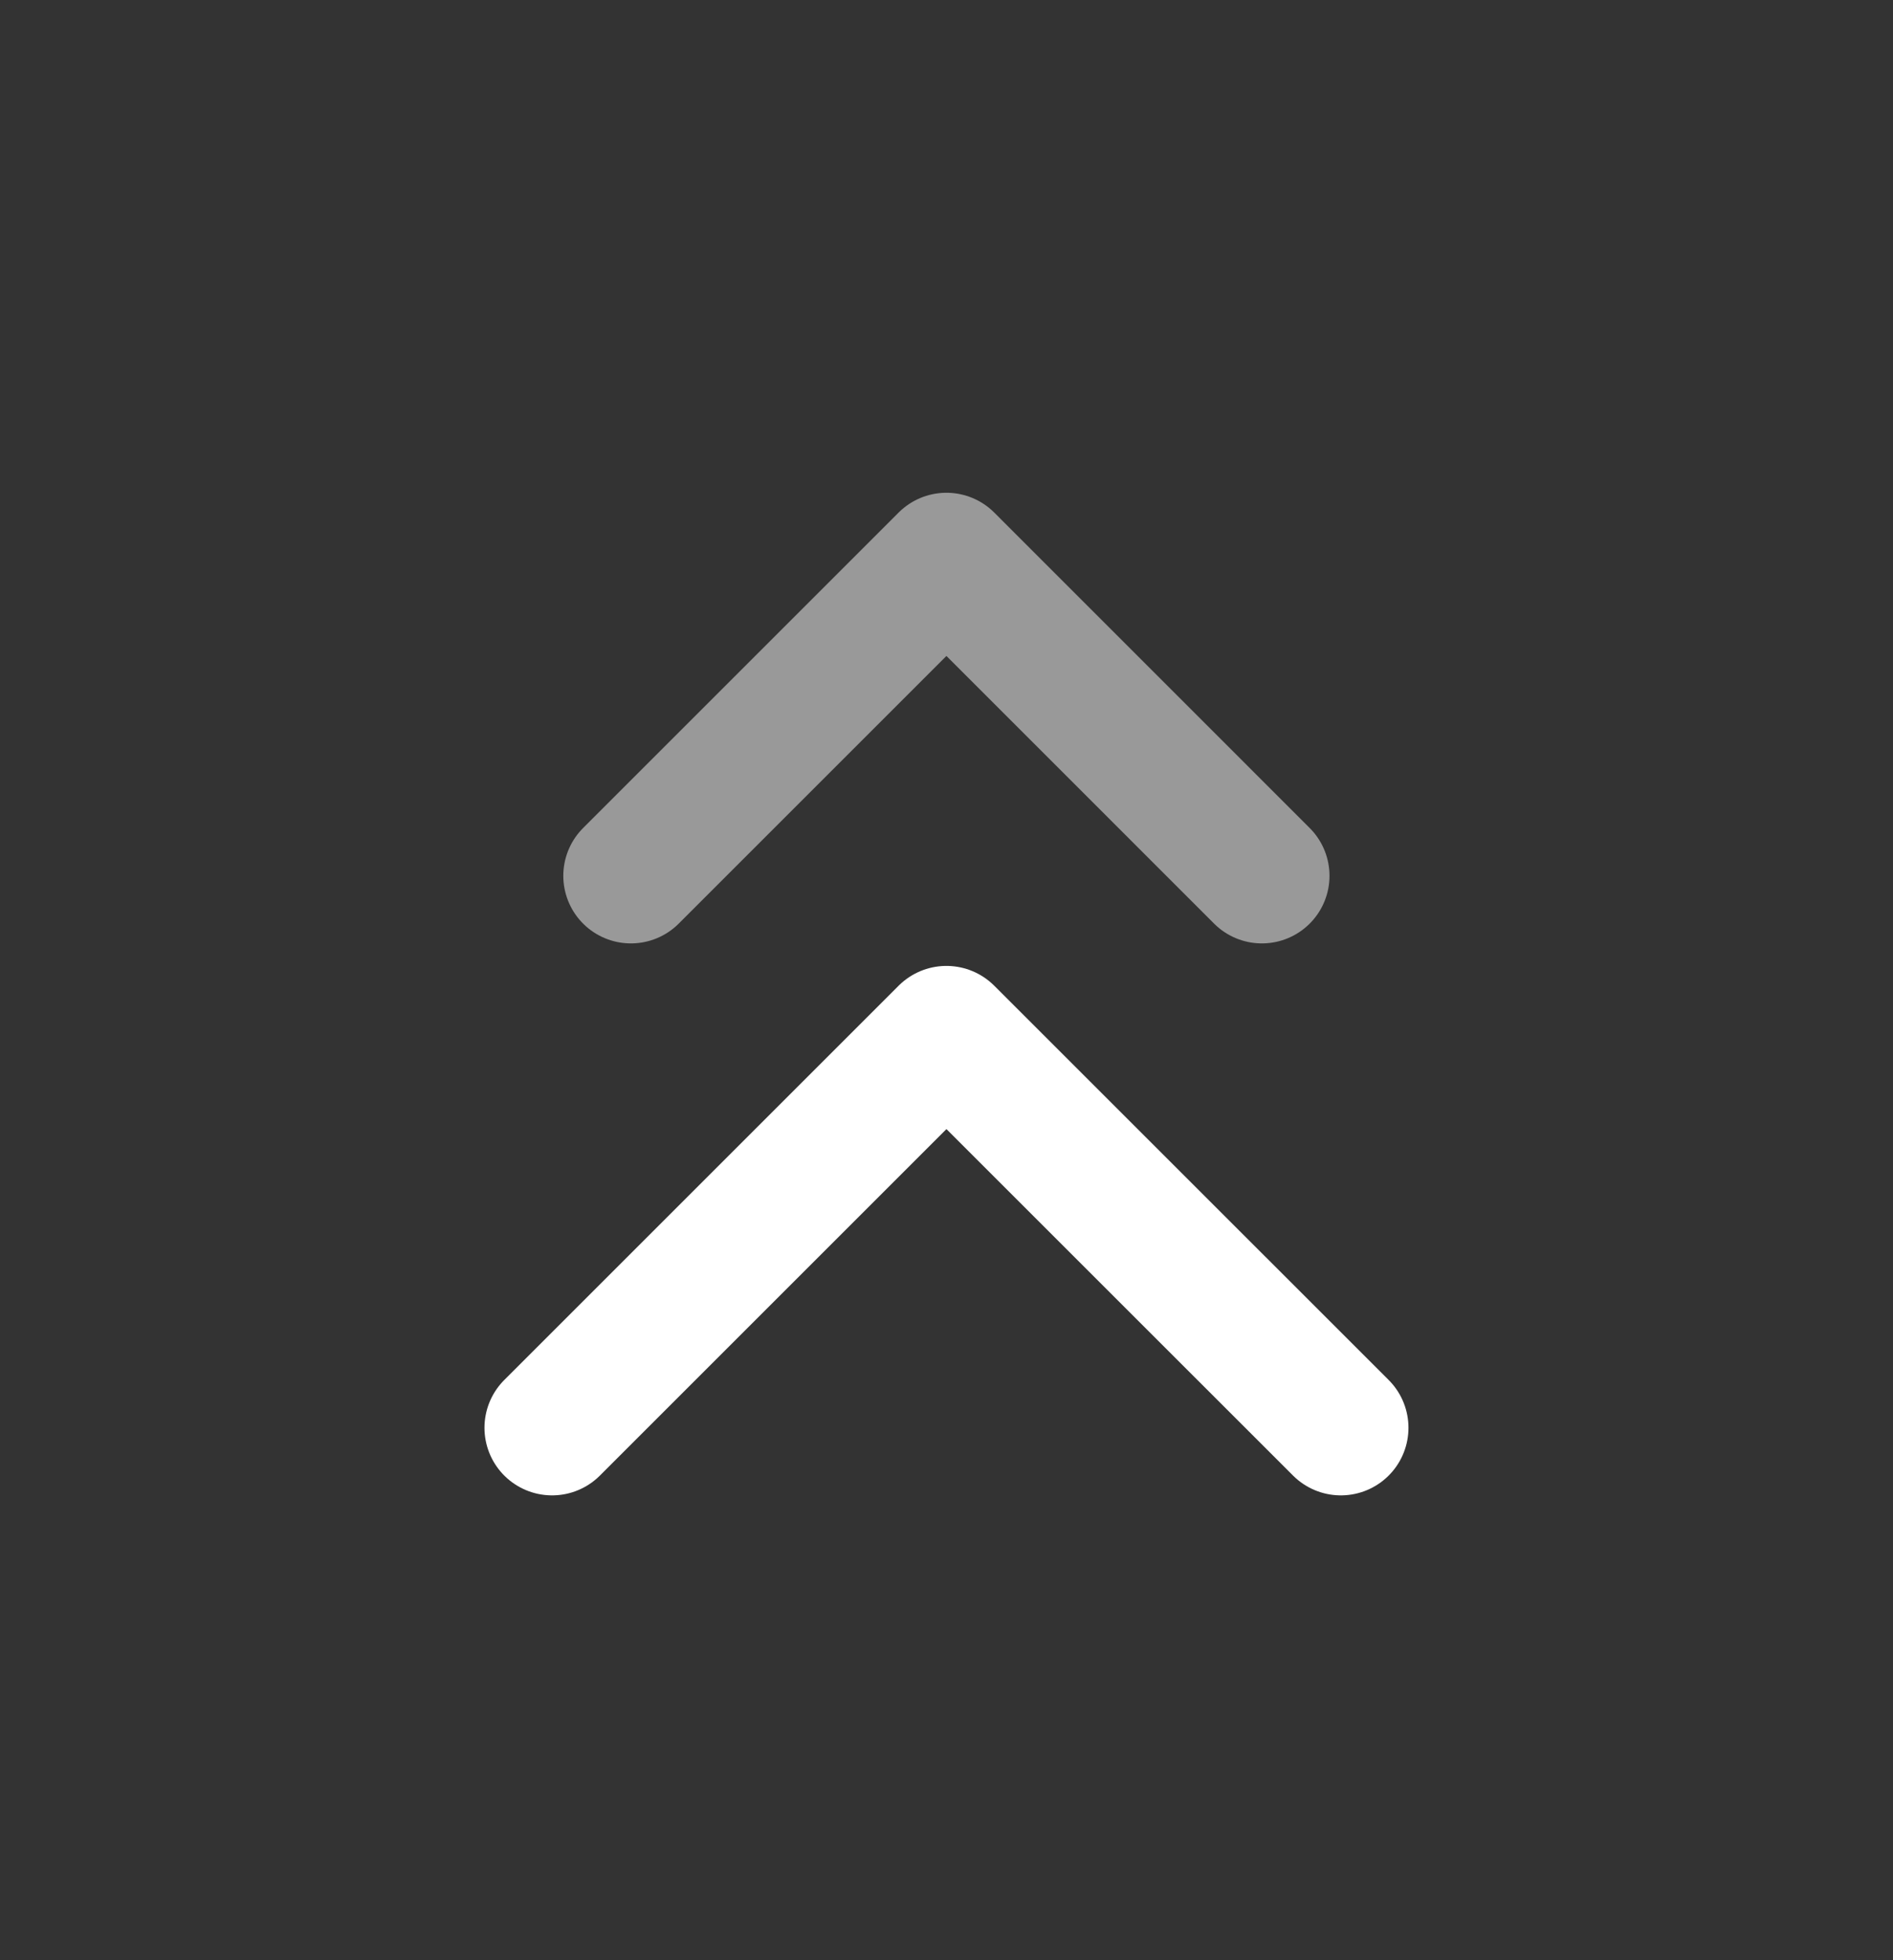
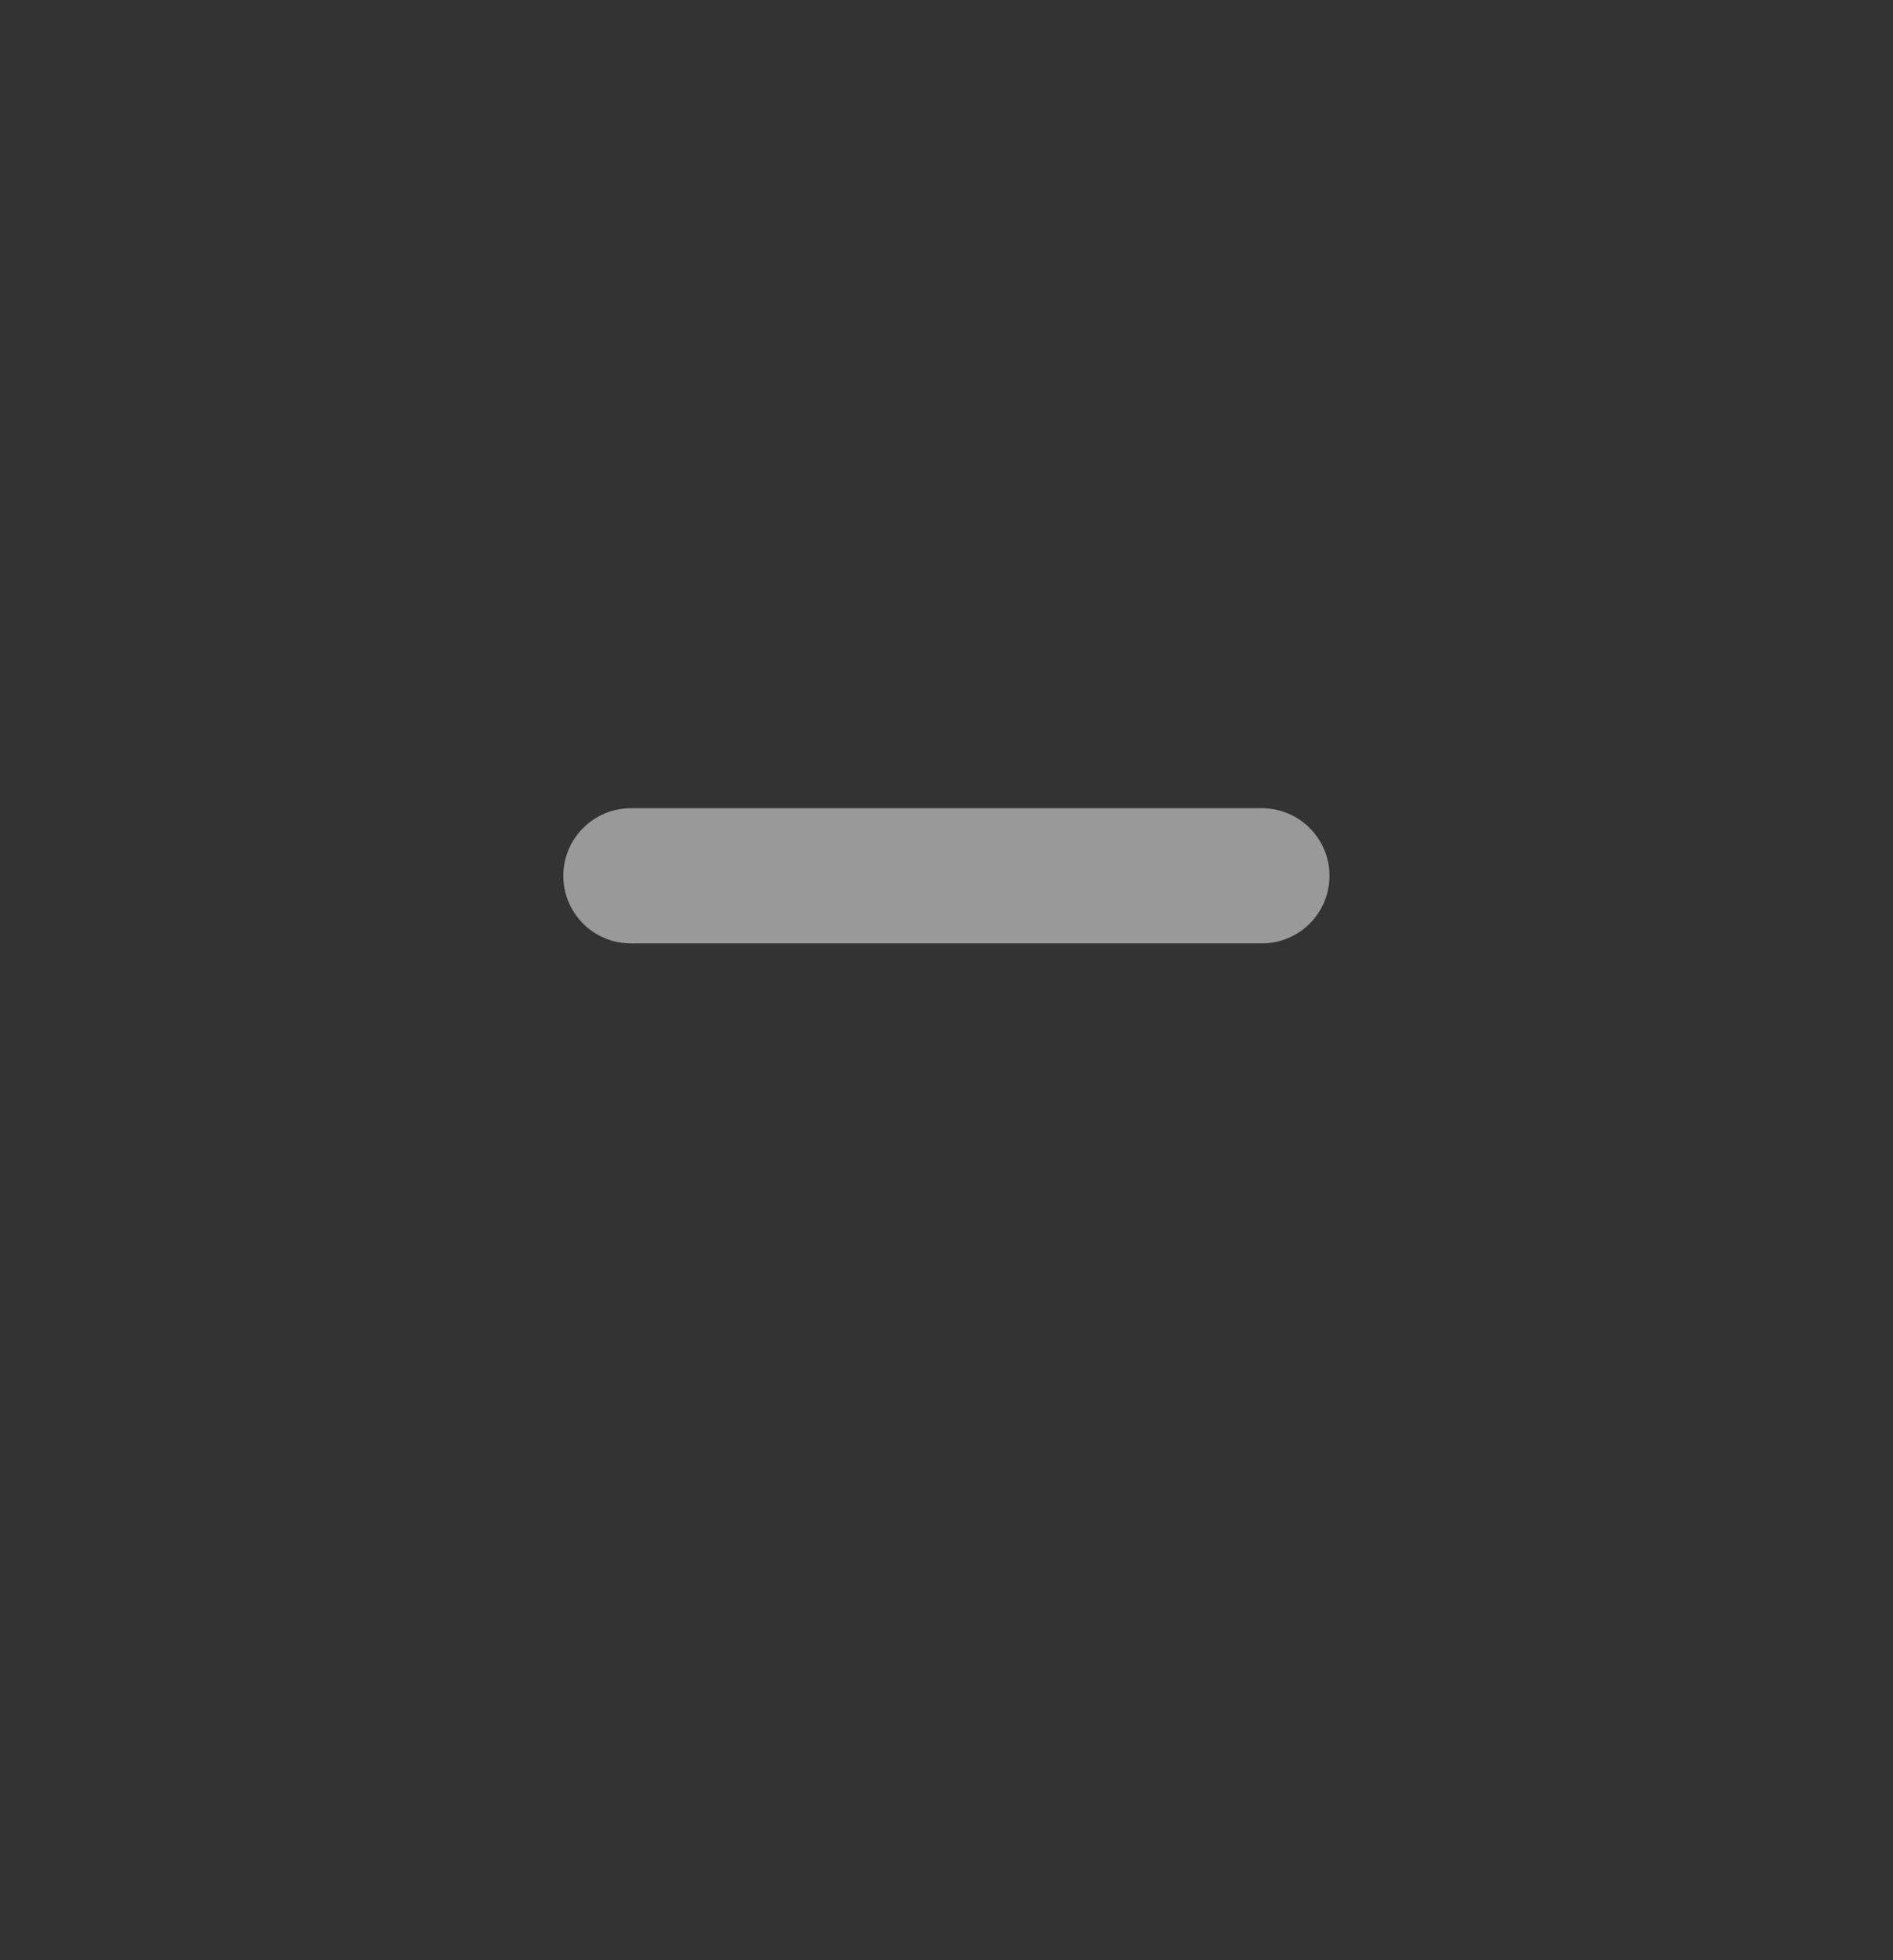
<svg xmlns="http://www.w3.org/2000/svg" width="28" height="29" viewBox="0 0 28 29" fill="none">
  <rect x="0" y="0" width="28" height="29" fill="#333333" stroke="none" />
-   <path d="M18.665 12.957L13.999 8.29L9.332 12.957" stroke="white" stroke-opacity="0.5" stroke-width="2" stroke-linecap="round" stroke-linejoin="round" />
-   <path d="M19.833 21.123L13.999 15.29L8.166 21.123" stroke="white" stroke-width="2" stroke-linecap="round" stroke-linejoin="round" />
+   <path d="M18.665 12.957L9.332 12.957" stroke="white" stroke-opacity="0.5" stroke-width="2" stroke-linecap="round" stroke-linejoin="round" />
</svg>